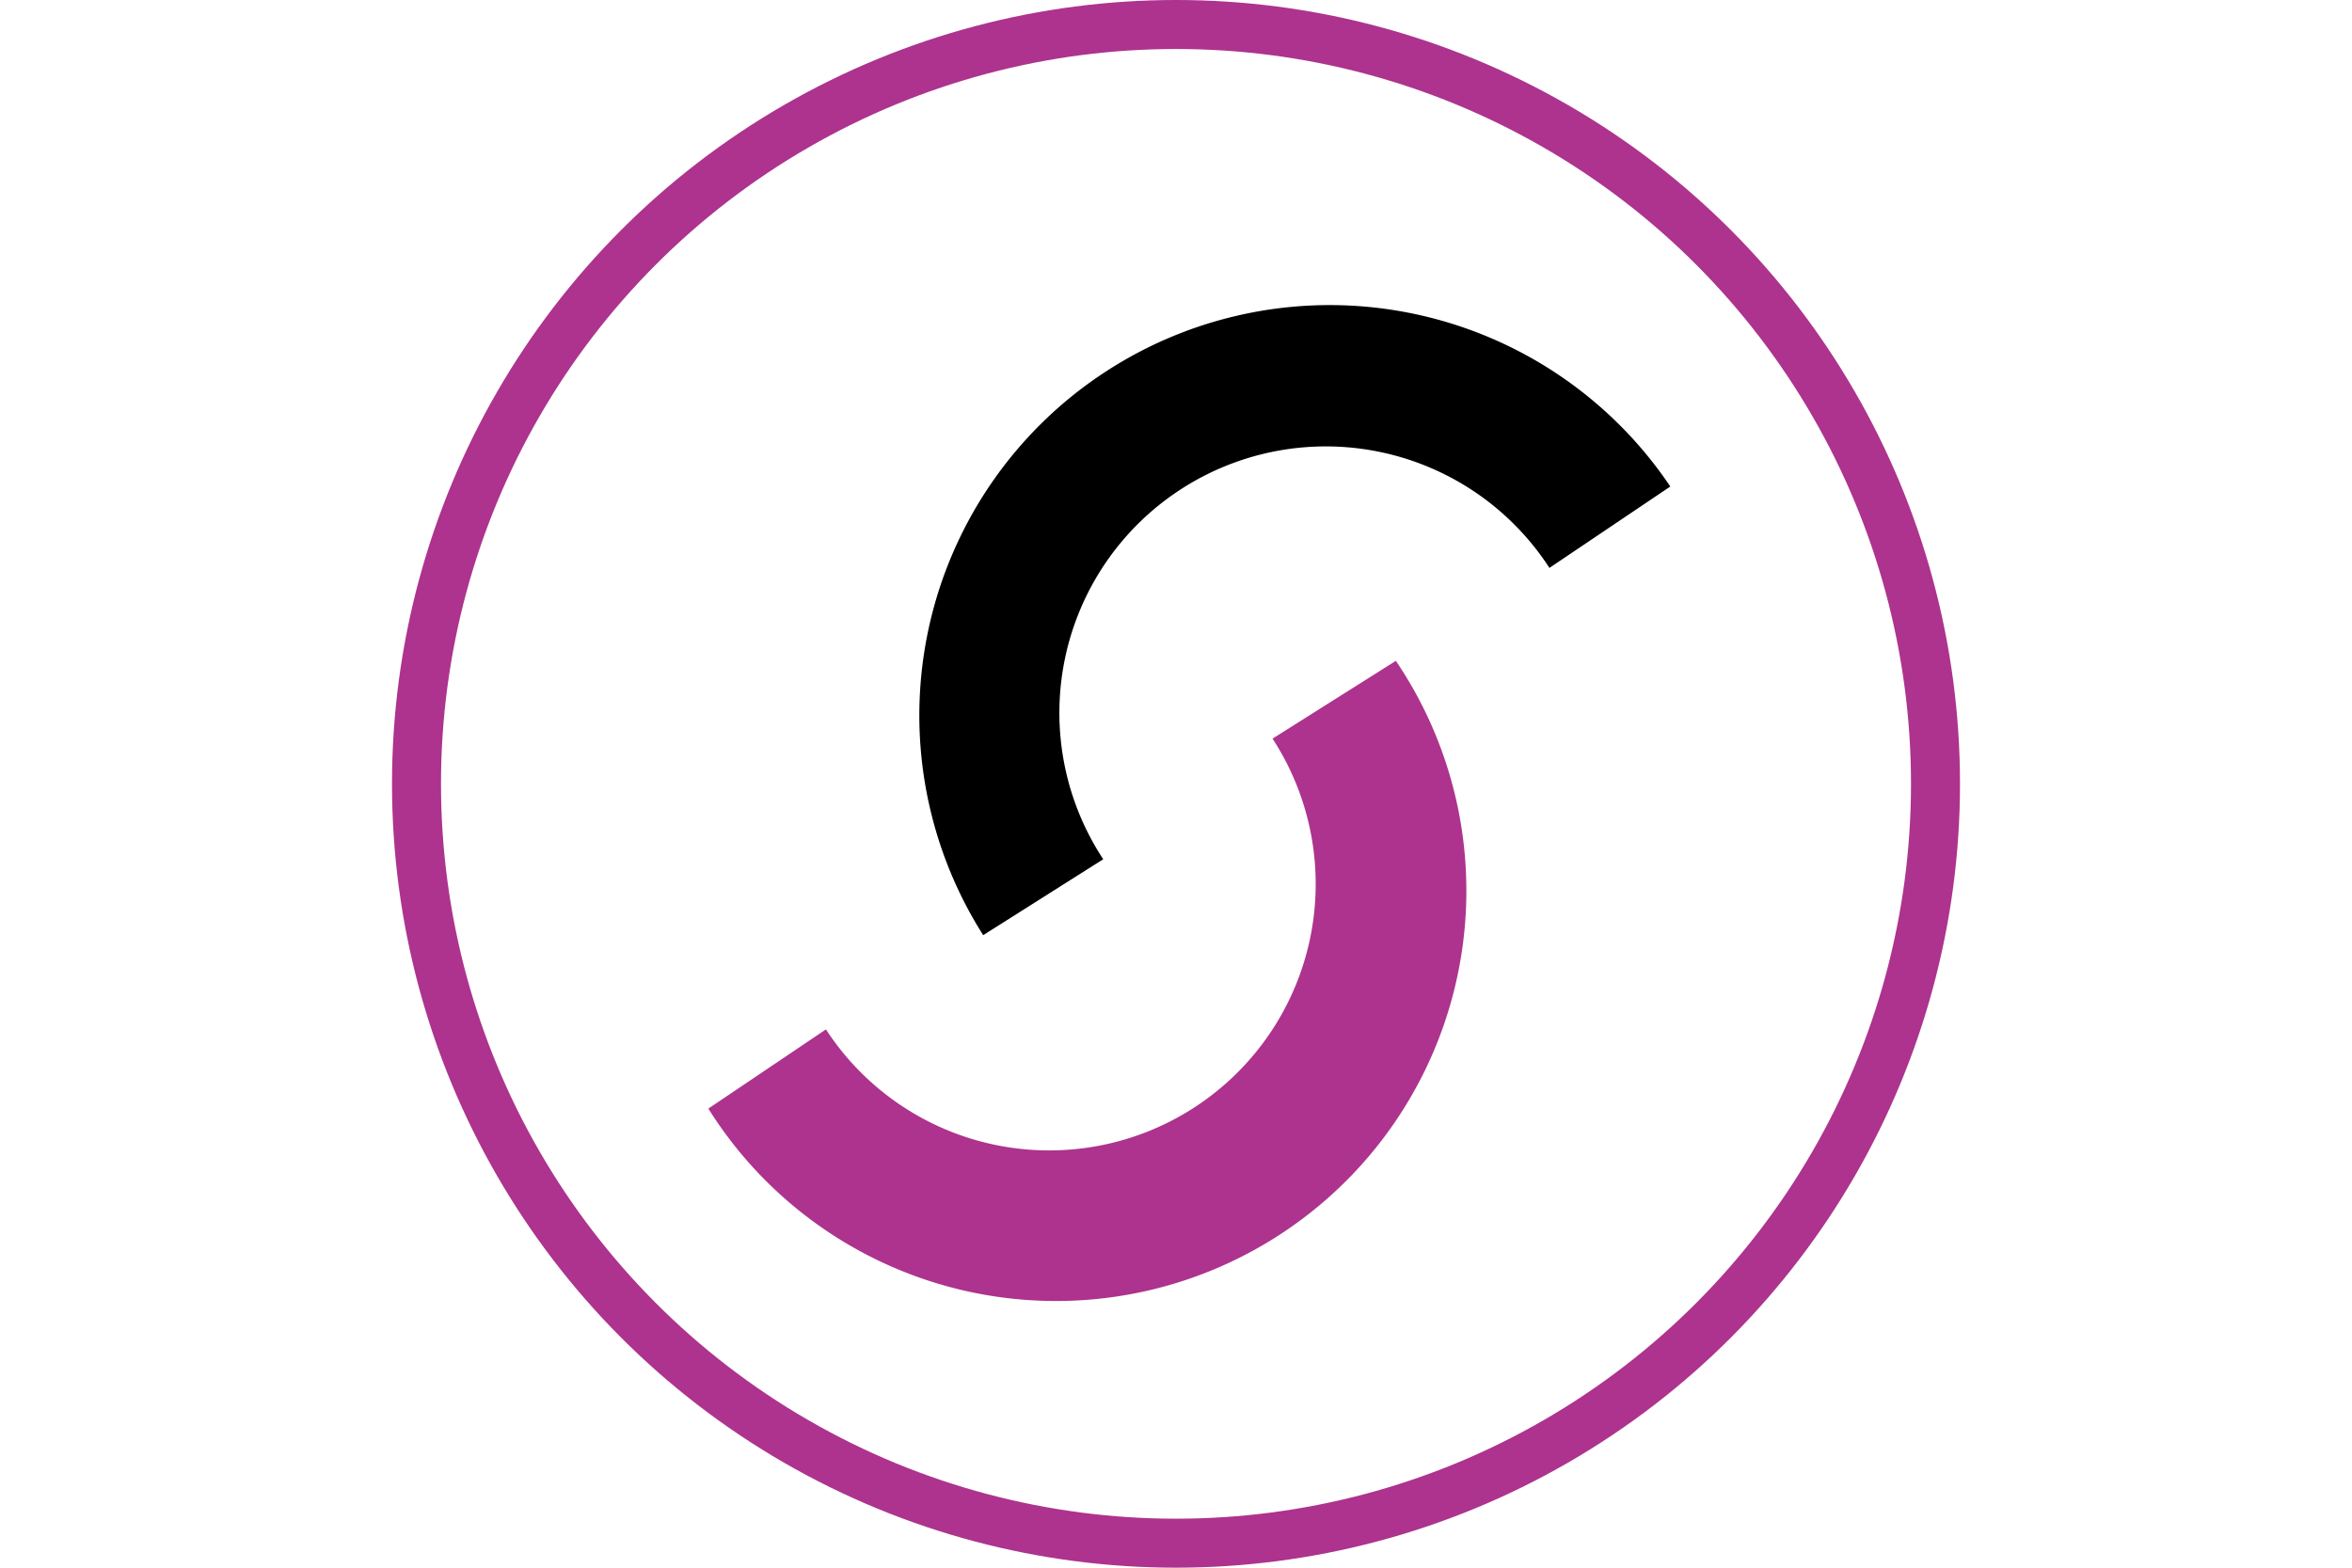
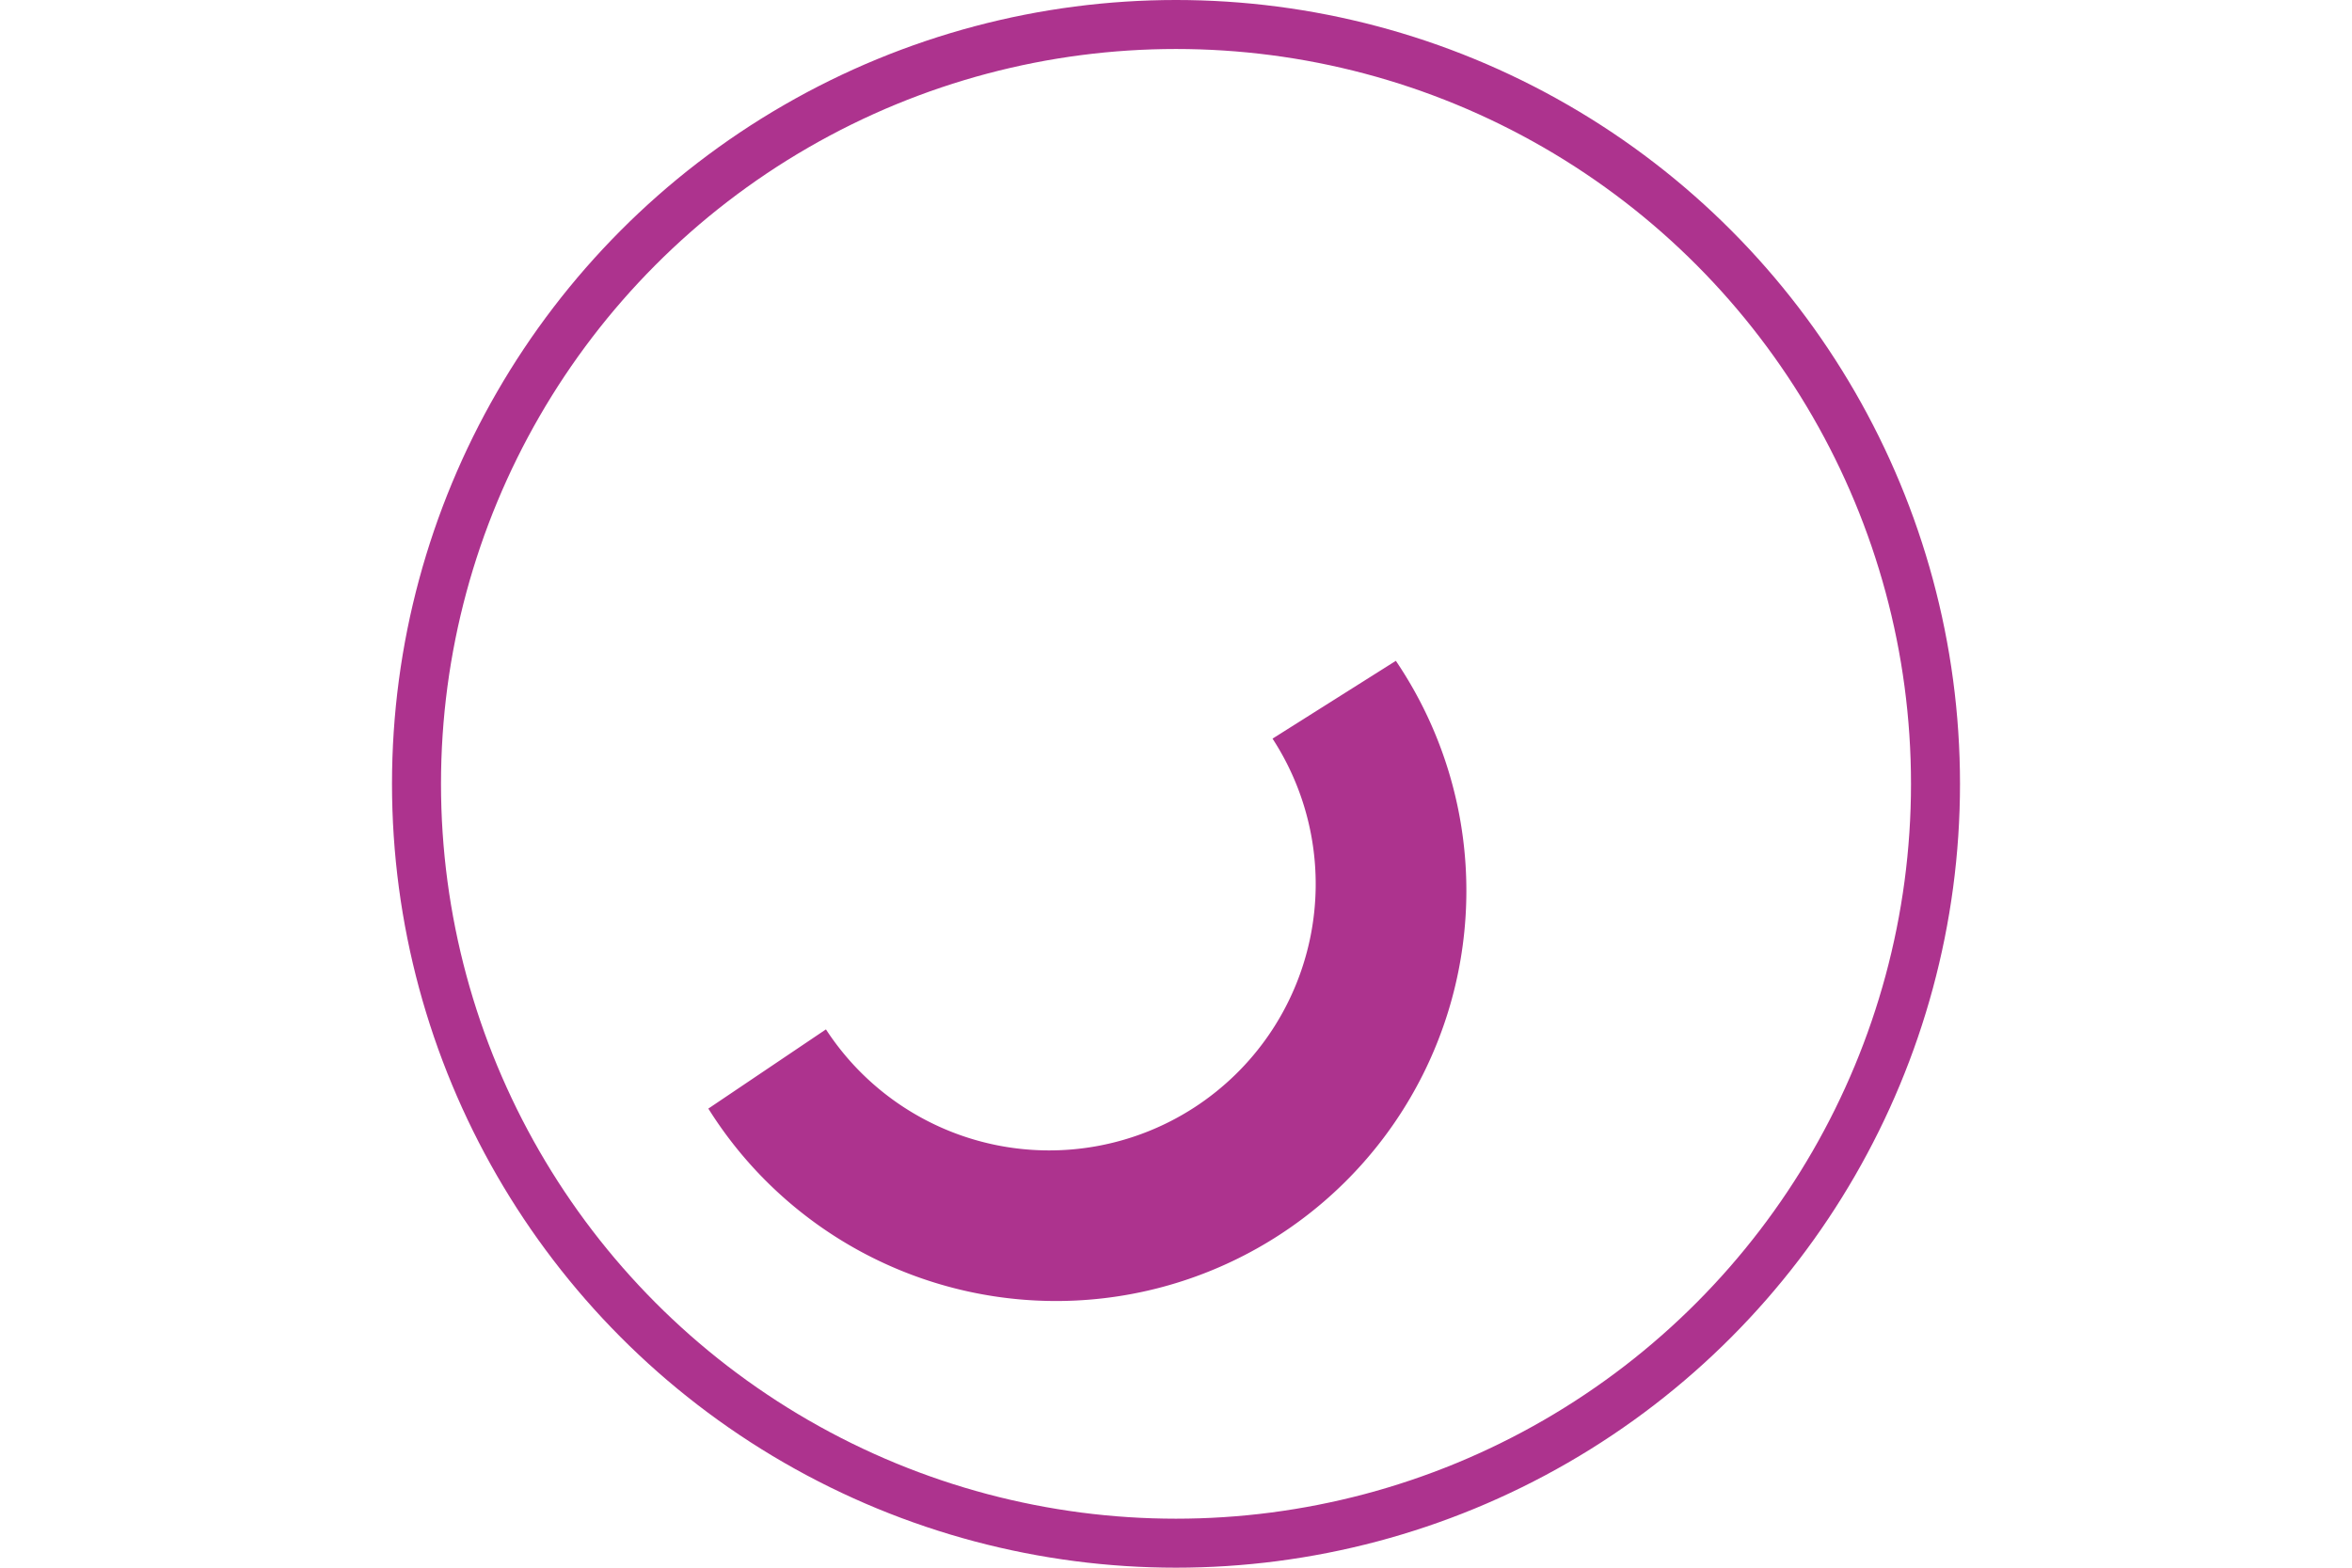
<svg xmlns="http://www.w3.org/2000/svg" width="48" height="32" viewBox="0 0 48 32">
  <defs>
    <clipPath id="clip-Solo">
      <rect width="48" height="32" />
    </clipPath>
  </defs>
  <g id="Solo" clip-path="url(#clip-Solo)">
    <g id="Group_12290" data-name="Group 12290" transform="translate(453 -3672)">
      <path id="Path_23794" data-name="Path 23794" d="M74.231,73.585A8.374,8.374,0,1,1,60.2,82.725L62.6,81.108a5.438,5.438,0,1,0,9.114-5.935Z" transform="translate(-498.744 3611.904)" fill="#ad338e" fill-rule="evenodd" />
-       <path id="Path_23795" data-name="Path 23795" d="M91.513,49.805a8.375,8.375,0,0,0-14.023,9.158l2.45-1.55a5.438,5.438,0,1,1,9.106-5.947Z" transform="translate(-510.425 3632.126)" fill-rule="evenodd" />
      <g id="Ellipse_810" data-name="Ellipse 810" transform="translate(-445 3672)" fill="none" stroke="#ad338e" stroke-width="1">
-         <circle cx="16" cy="16" r="16" stroke="none" />
        <circle cx="16" cy="16" r="15.5" fill="none" />
      </g>
    </g>
  </g>
</svg>